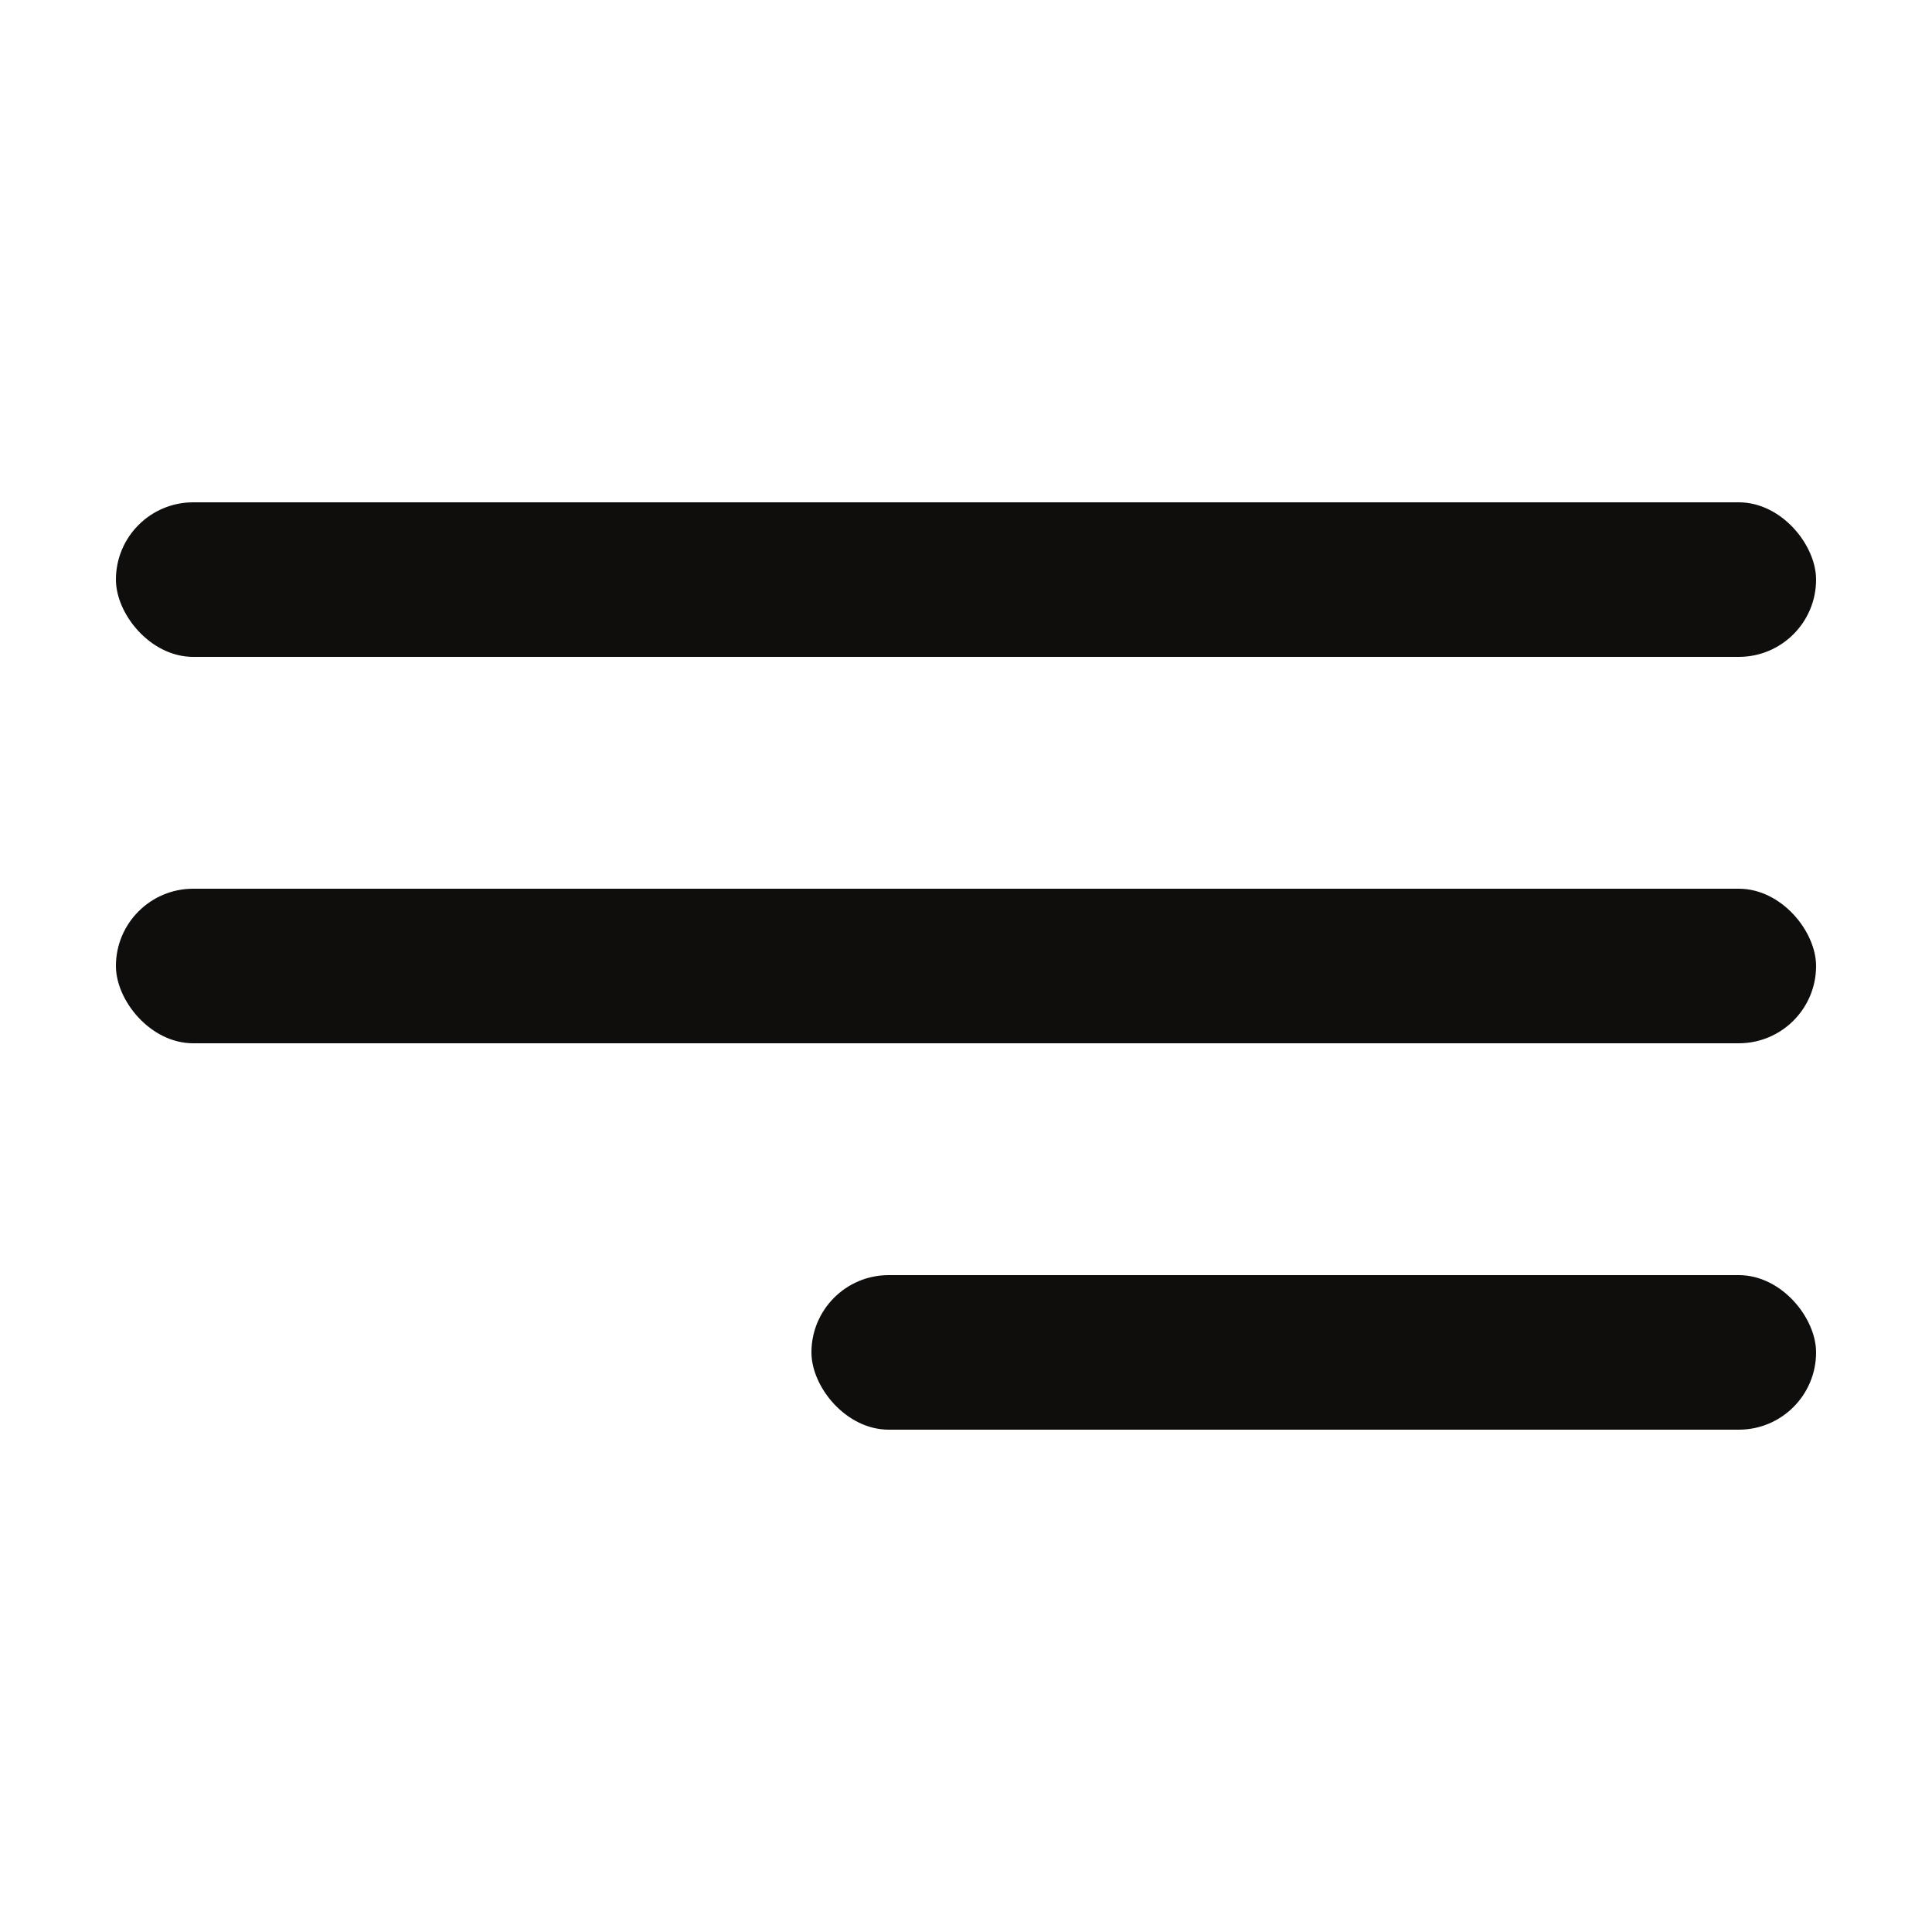
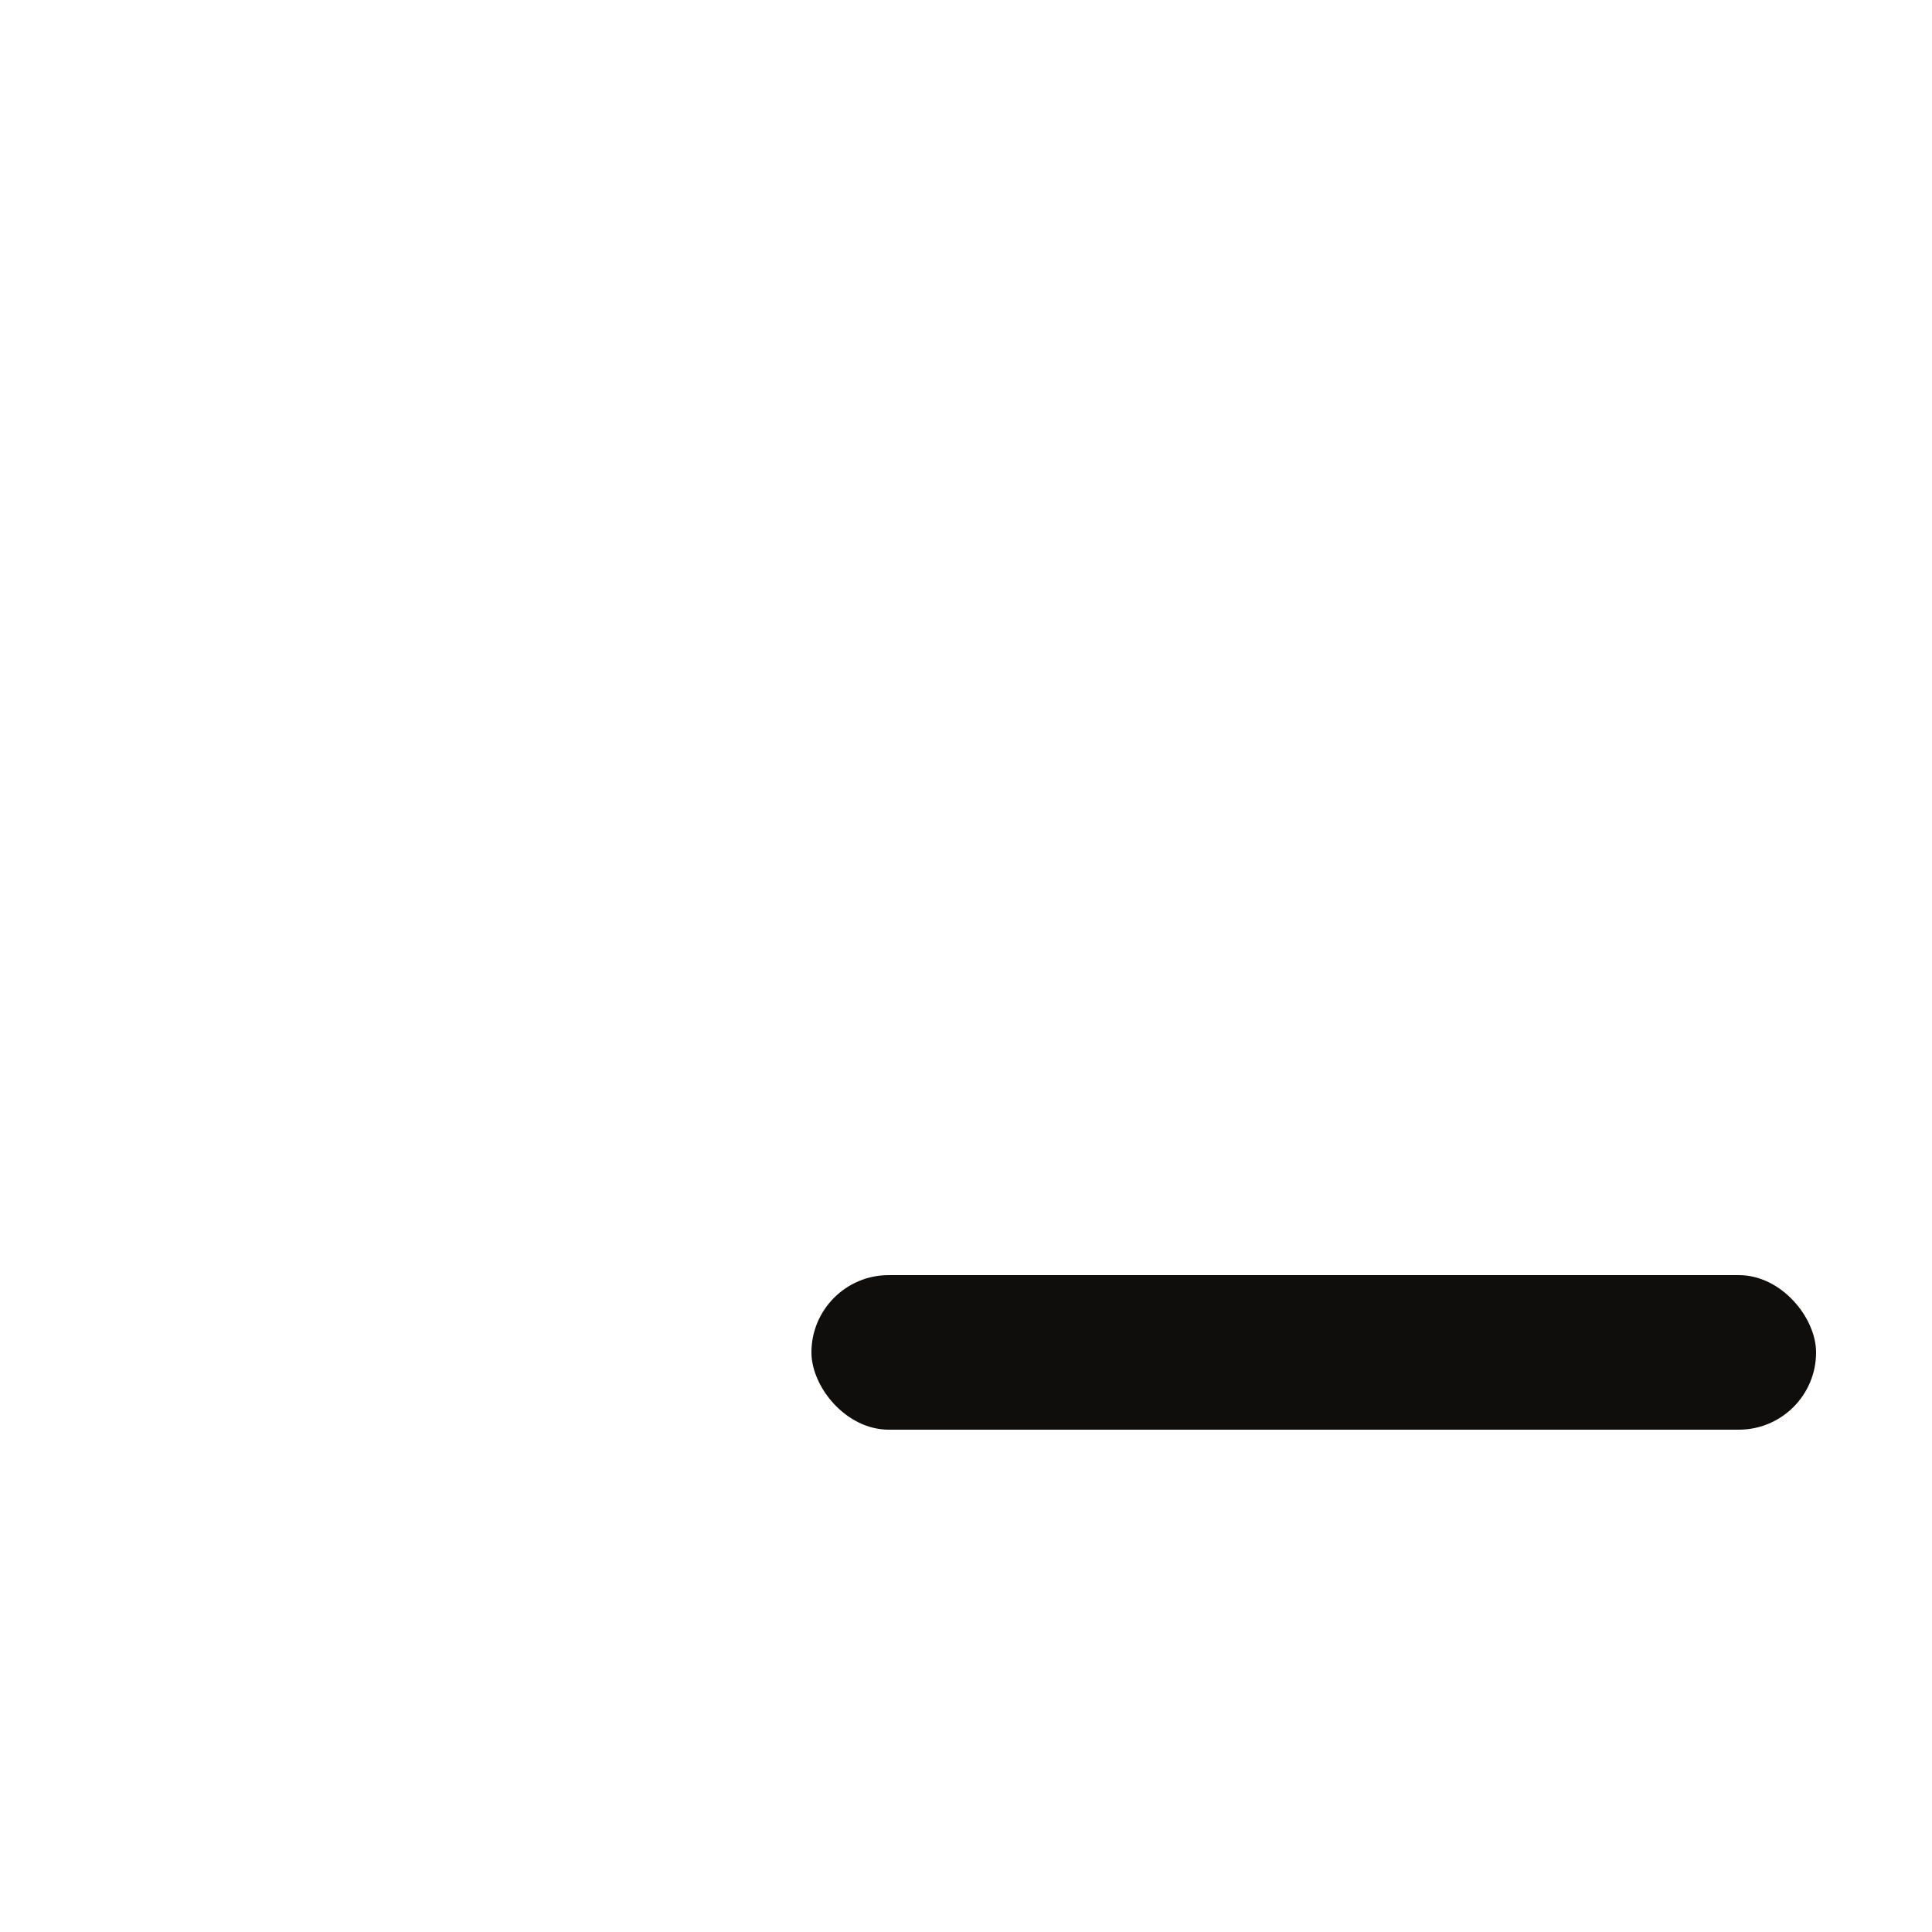
<svg xmlns="http://www.w3.org/2000/svg" width="50" height="50" viewBox="0 0 50 50" fill="none">
-   <rect x="3" y="13" width="44" height="4" rx="2" fill="#100E0D" />
-   <rect x="3" y="23" width="44" height="4" rx="2" fill="#100E0D" />
  <rect x="21" y="33" width="26" height="4" rx="2" fill="#100E0D" />
</svg>